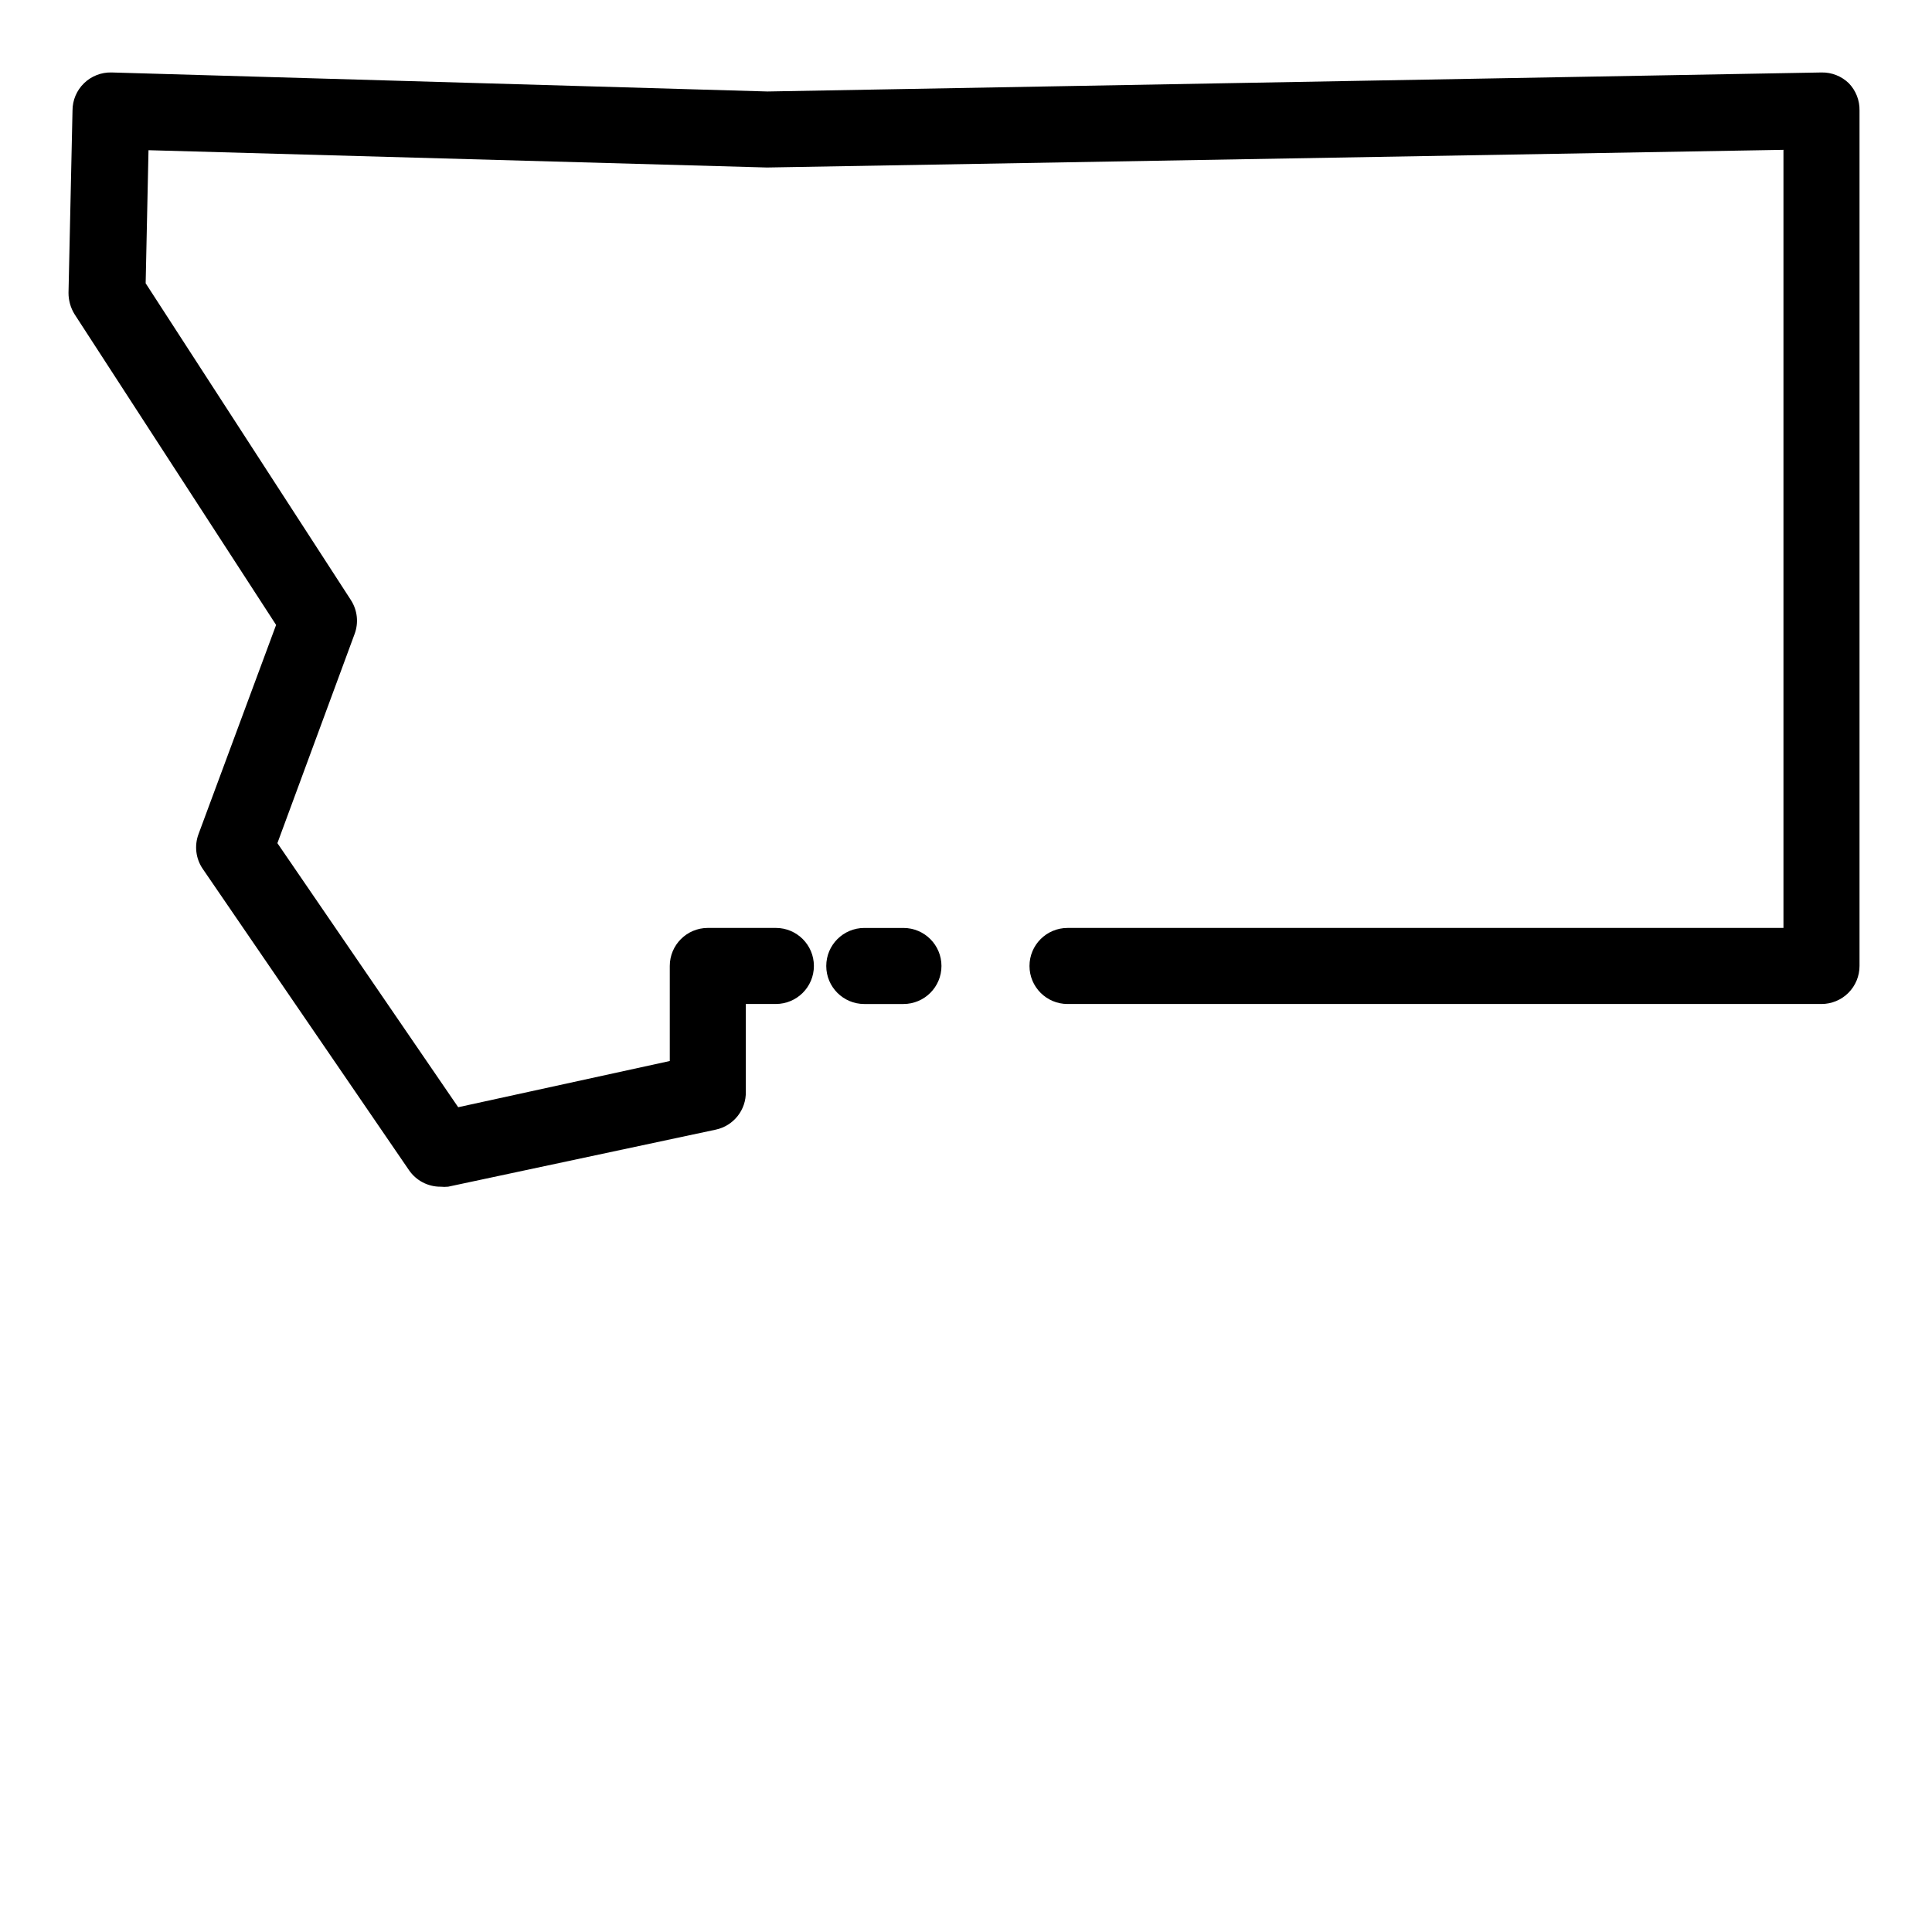
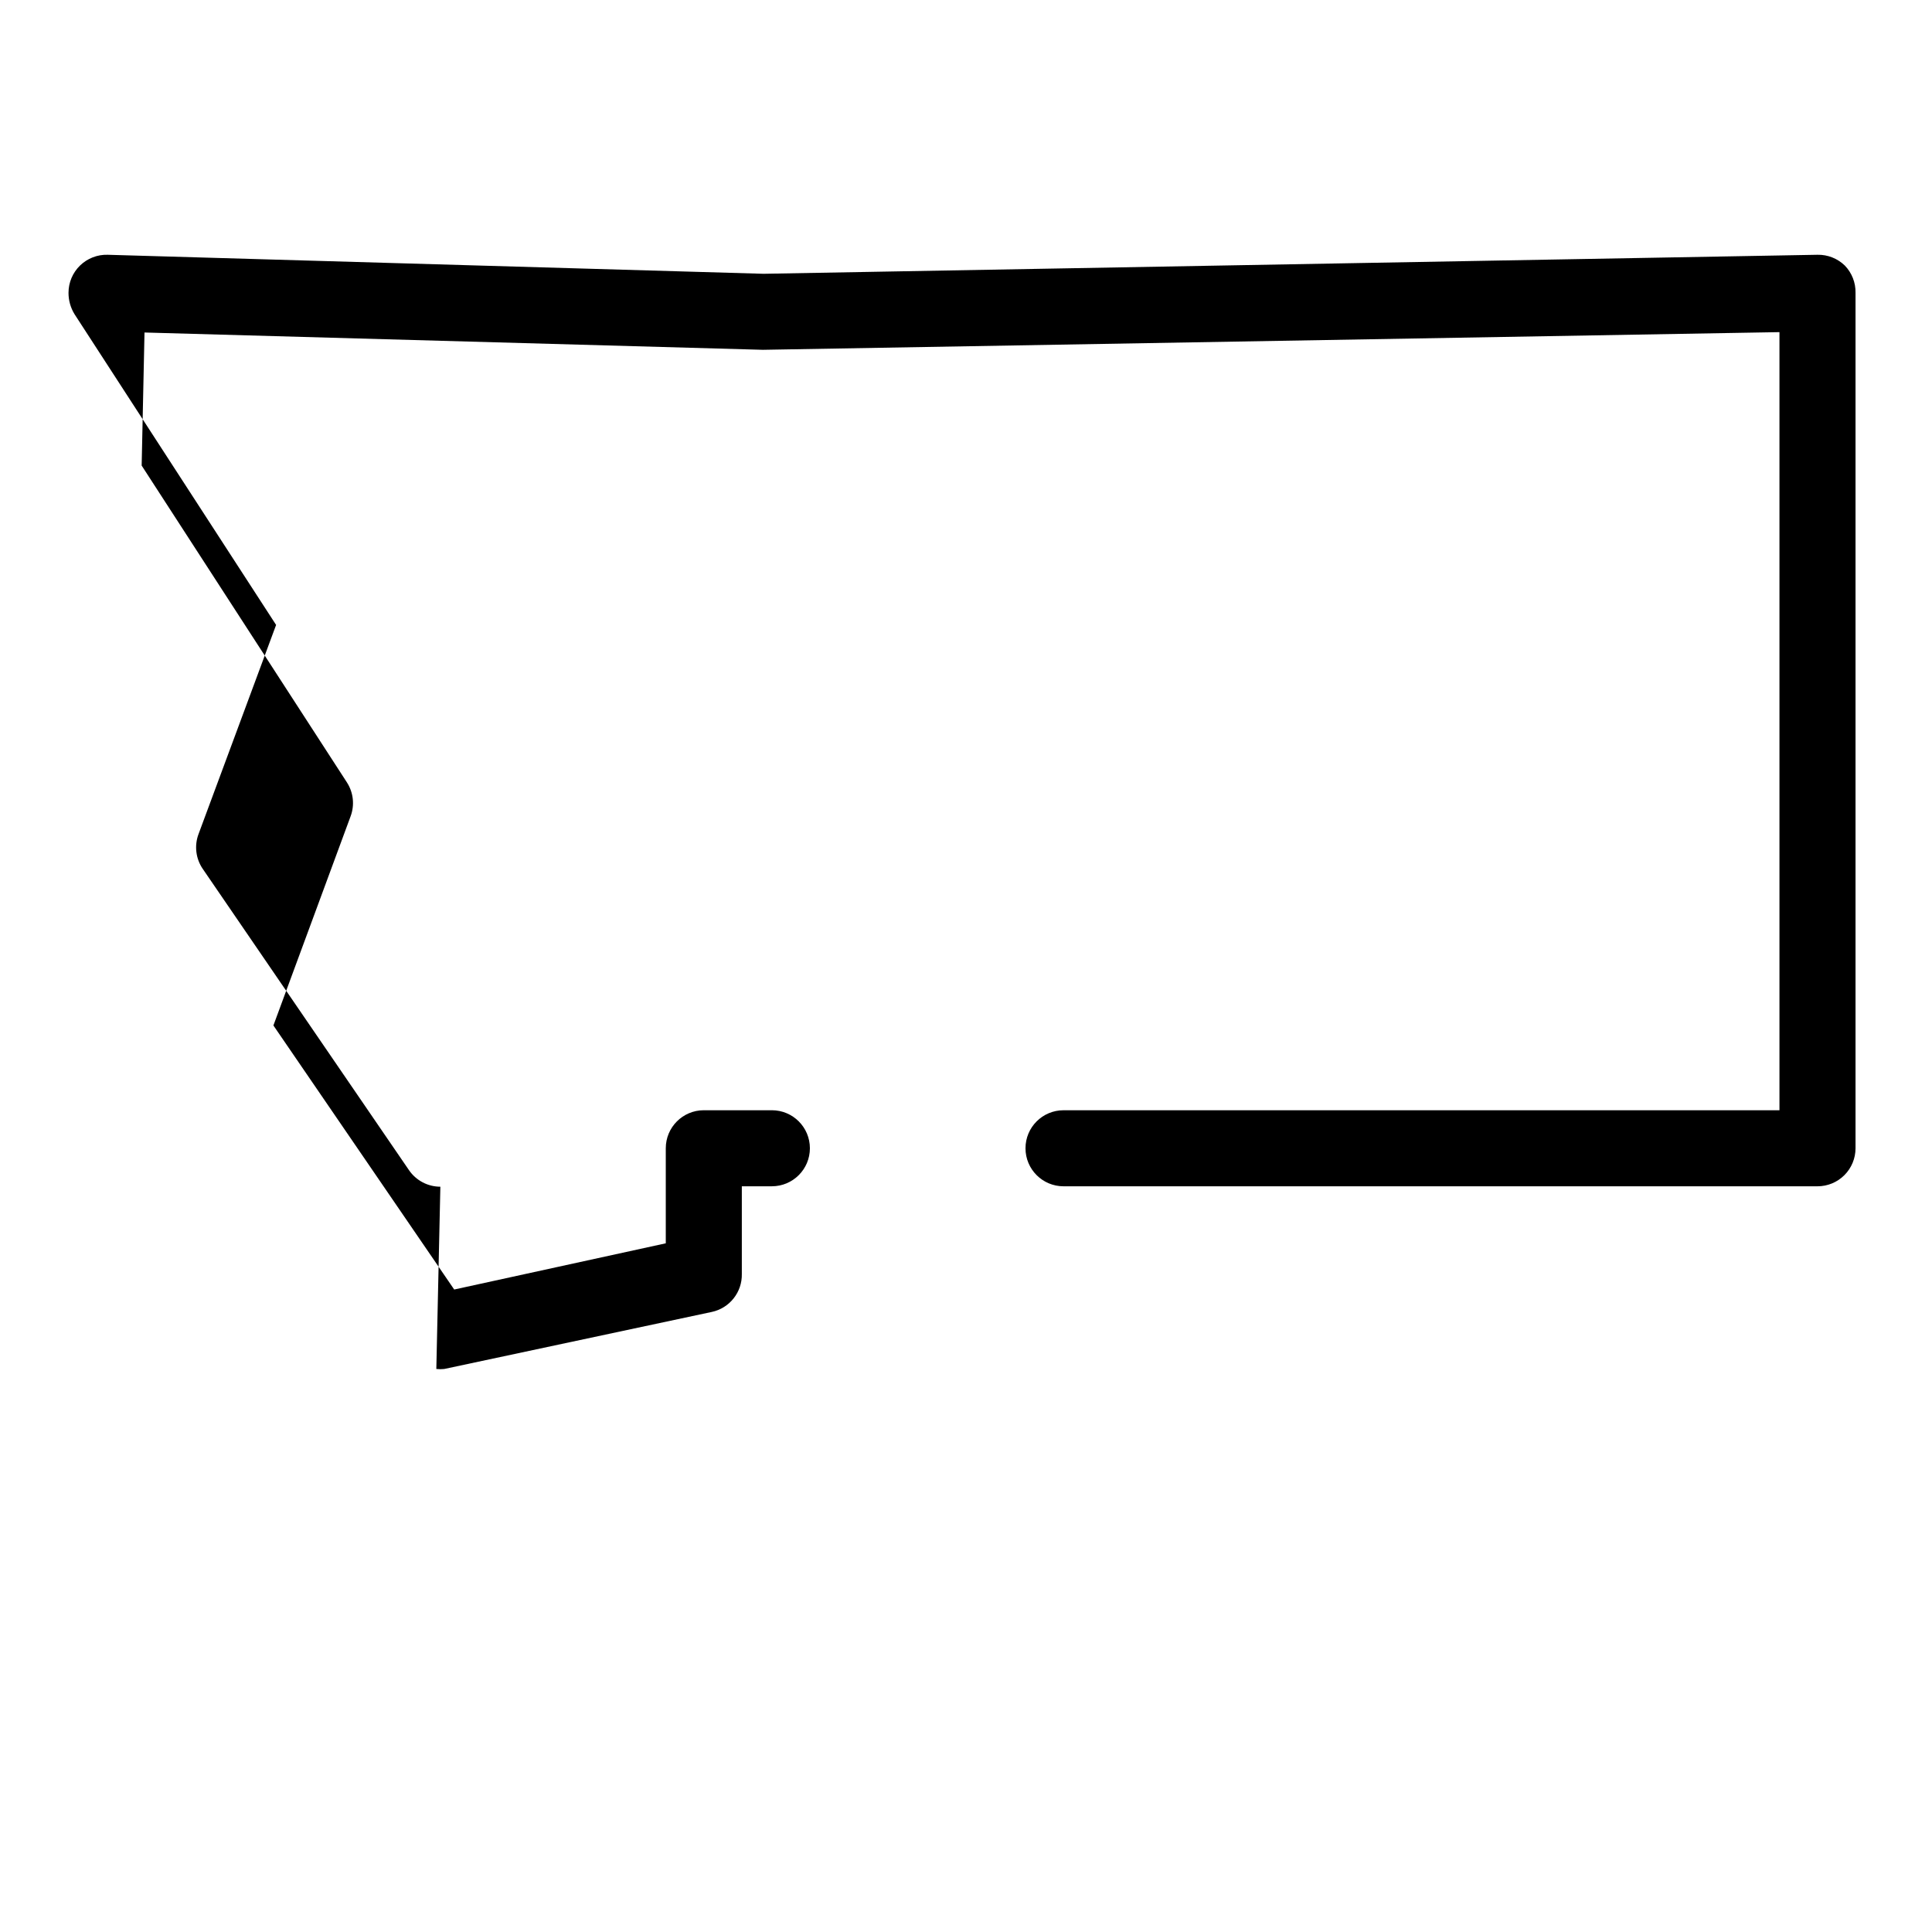
<svg xmlns="http://www.w3.org/2000/svg" fill="#000000" width="800px" height="800px" version="1.1" viewBox="144 144 512 512">
  <g>
-     <path d="m260.7 458.49c-3.324 0-6.434-1.641-8.312-4.383l-54.664-79.855c-1.848-2.711-2.262-6.148-1.109-9.219l20.555-55.418-53.402-82.324c-1.062-1.707-1.621-3.684-1.613-5.695l1.059-48.312c0-2.727 1.102-5.336 3.059-7.234 1.957-1.898 4.598-2.926 7.32-2.844l173.81 5.039 279.31-5.039c2.707-0.055 5.32 0.98 7.258 2.871 1.859 1.934 2.875 4.523 2.82 7.207v226.71c0 2.672-1.062 5.234-2.953 7.125-1.887 1.887-4.449 2.949-7.125 2.949h-199.81c-5.566 0-10.078-4.512-10.078-10.074 0-5.566 4.512-10.078 10.078-10.078h189.73v-206.21l-269.39 4.684-163.89-4.586-0.754 35.266 54.41 83.984v0.004c1.715 2.672 2.07 5.992 0.957 8.969l-20.453 55.418 47.914 69.98 56.07-12.246v-25.188c0-5.566 4.512-10.078 10.078-10.078h18.035c5.566 0 10.078 4.512 10.078 10.078 0 5.562-4.512 10.074-10.078 10.074h-7.961v23.227c0.109 4.832-3.231 9.062-7.961 10.074l-70.887 15.113 0.004 0.004c-0.703 0.074-1.414 0.074-2.117 0z" />
-     <path d="m383.42 410.07h-10.379c-5.562 0-10.074-4.512-10.074-10.074 0-5.566 4.512-10.078 10.074-10.078h10.379c5.566 0 10.078 4.512 10.078 10.078 0 5.562-4.512 10.074-10.078 10.074z" />
+     <path d="m260.7 458.49c-3.324 0-6.434-1.641-8.312-4.383l-54.664-79.855c-1.848-2.711-2.262-6.148-1.109-9.219l20.555-55.418-53.402-82.324c-1.062-1.707-1.621-3.684-1.613-5.695c0-2.727 1.102-5.336 3.059-7.234 1.957-1.898 4.598-2.926 7.32-2.844l173.81 5.039 279.31-5.039c2.707-0.055 5.32 0.98 7.258 2.871 1.859 1.934 2.875 4.523 2.82 7.207v226.71c0 2.672-1.062 5.234-2.953 7.125-1.887 1.887-4.449 2.949-7.125 2.949h-199.81c-5.566 0-10.078-4.512-10.078-10.074 0-5.566 4.512-10.078 10.078-10.078h189.73v-206.21l-269.39 4.684-163.89-4.586-0.754 35.266 54.41 83.984v0.004c1.715 2.672 2.07 5.992 0.957 8.969l-20.453 55.418 47.914 69.98 56.07-12.246v-25.188c0-5.566 4.512-10.078 10.078-10.078h18.035c5.566 0 10.078 4.512 10.078 10.078 0 5.562-4.512 10.074-10.078 10.074h-7.961v23.227c0.109 4.832-3.231 9.062-7.961 10.074l-70.887 15.113 0.004 0.004c-0.703 0.074-1.414 0.074-2.117 0z" />
  </g>
</svg>